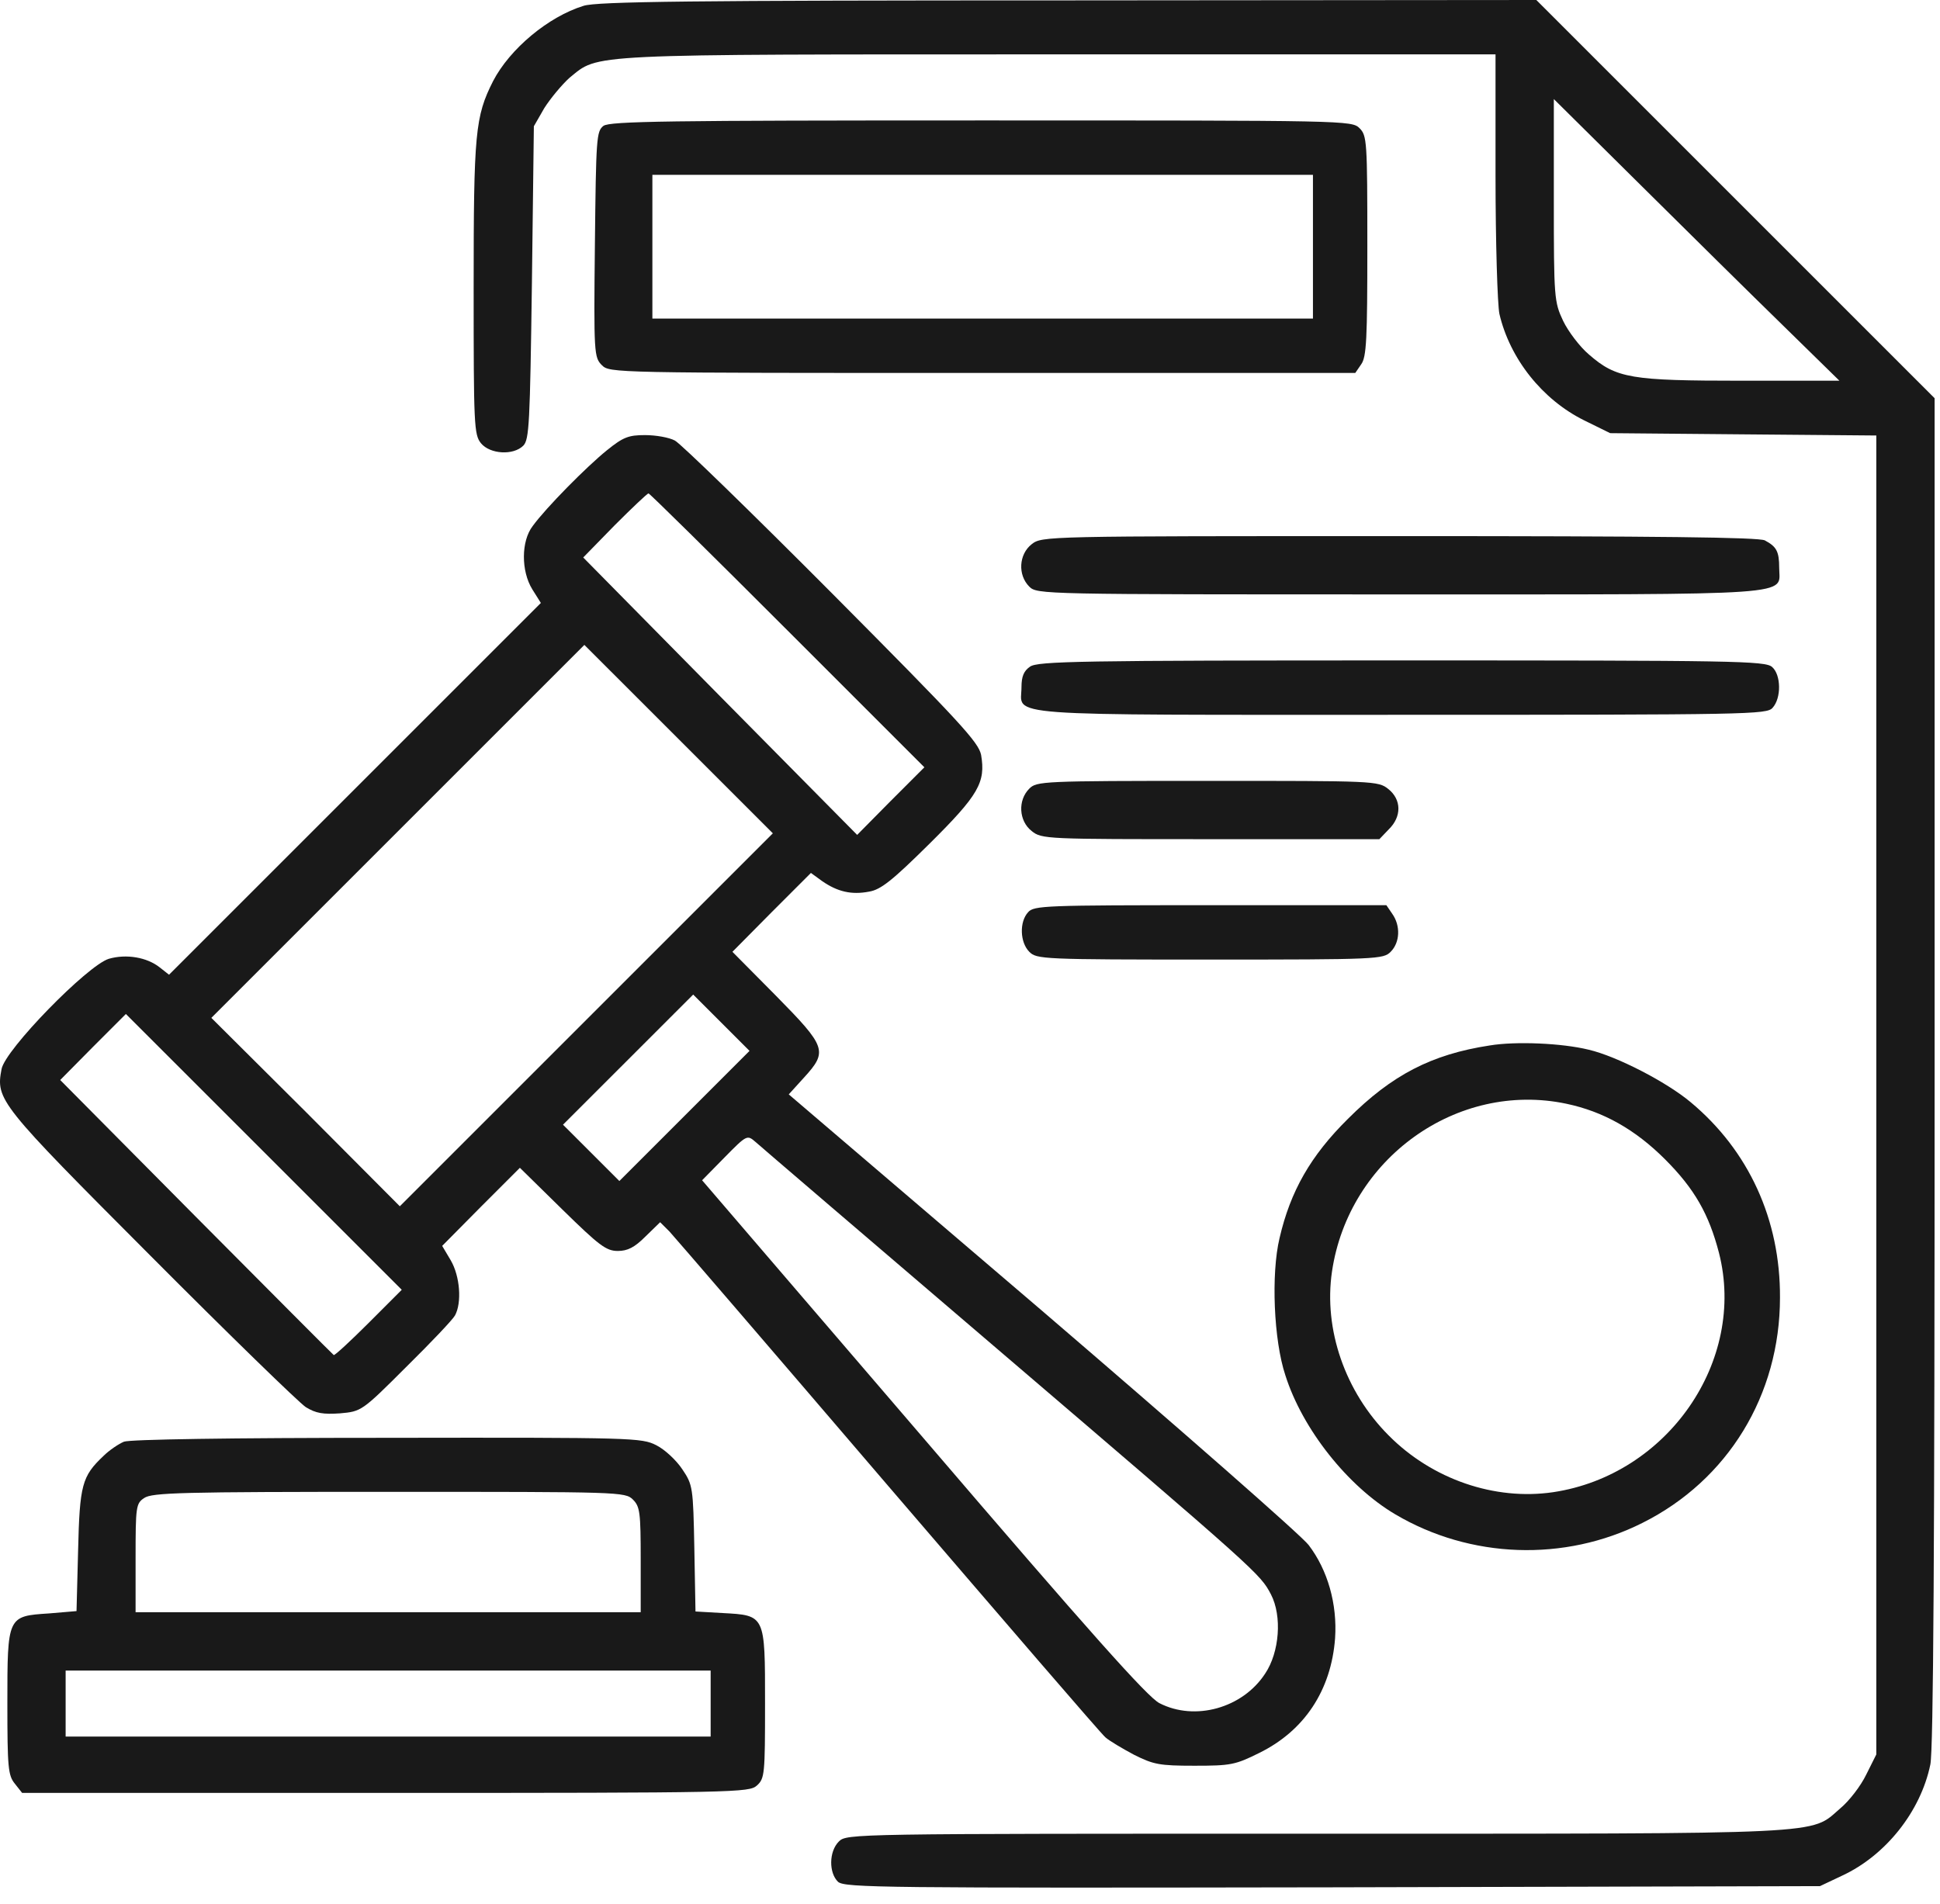
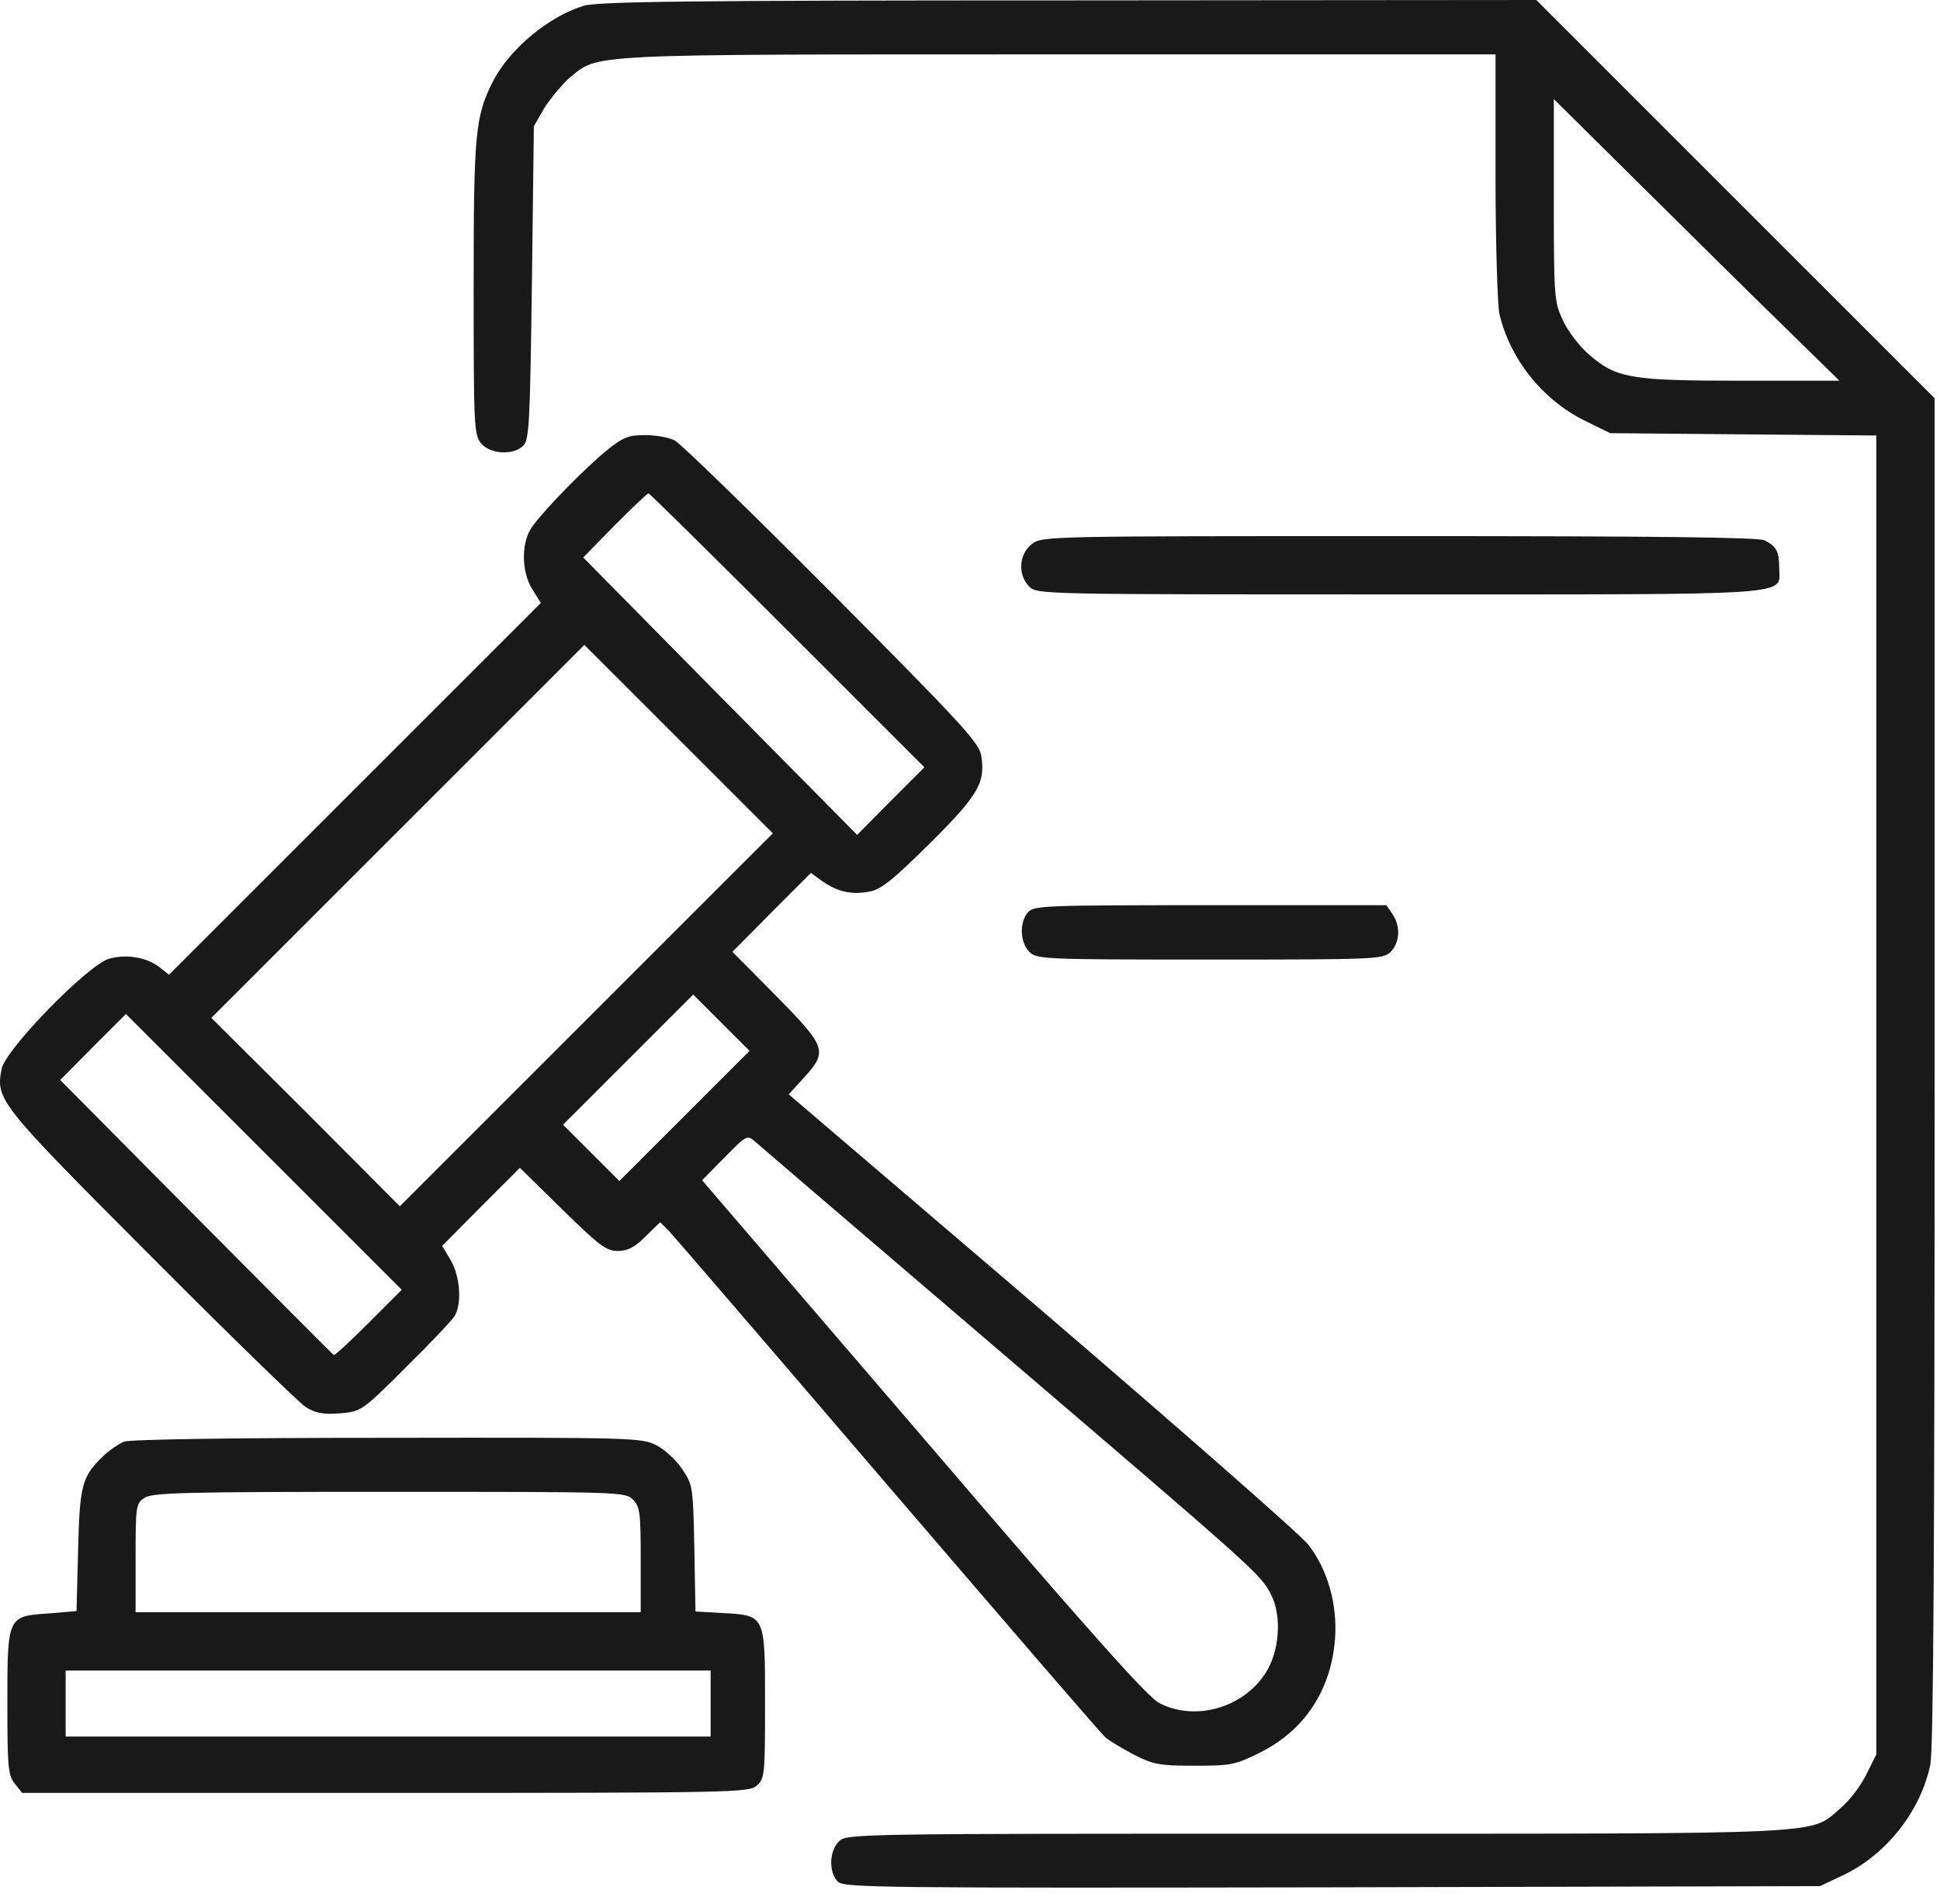
<svg xmlns="http://www.w3.org/2000/svg" width="54" height="53" viewBox="0 0 54 53" fill="none">
  <path d="M16.244 0.162C15.26 0.465 14.189 1.363 13.724 2.26C13.227 3.245 13.184 3.688 13.184 8.014C13.184 11.832 13.194 12.103 13.389 12.341C13.638 12.643 14.287 12.687 14.568 12.405C14.73 12.232 14.752 11.811 14.806 7.863L14.86 3.515L15.152 3.007C15.325 2.736 15.639 2.358 15.855 2.163C16.688 1.493 16.136 1.514 29.483 1.514H41.628V4.889C41.628 6.749 41.682 8.479 41.736 8.739C42.029 9.994 42.937 11.129 44.094 11.702L44.819 12.059L48.518 12.092L52.227 12.124V30.489V48.843L51.946 49.405C51.795 49.719 51.47 50.141 51.222 50.346C50.367 51.082 51.092 51.049 36.632 51.049C23.707 51.049 23.567 51.049 23.35 51.266C23.069 51.547 23.069 52.142 23.328 52.39C23.523 52.553 24.551 52.563 37.097 52.542L50.659 52.509L51.276 52.217C52.487 51.655 53.461 50.433 53.731 49.124C53.817 48.713 53.85 43.111 53.85 29.818V11.086L48.312 5.548L42.764 4.57764e-05L29.731 0.011C19.219 0.011 16.612 0.043 16.244 0.162ZM49.632 9.063L51.2 10.599H48.485C45.403 10.599 44.992 10.534 44.235 9.875C43.975 9.658 43.651 9.226 43.51 8.934C43.261 8.404 43.251 8.296 43.251 5.57V2.758L45.663 5.148C46.982 6.457 48.767 8.22 49.632 9.063Z" fill="#191919" />
-   <path d="M16.797 3.504C16.602 3.656 16.591 3.839 16.559 6.803C16.526 9.842 16.537 9.95 16.753 10.166C16.97 10.383 17.045 10.383 27.342 10.383H37.724L37.887 10.145C38.038 9.939 38.06 9.442 38.06 6.846C38.06 3.926 38.049 3.775 37.843 3.569C37.627 3.353 37.487 3.353 27.32 3.353C18.592 3.353 16.98 3.374 16.797 3.504ZM36.546 6.868V8.869H27.352H18.159V6.868V4.867H27.352H36.546V6.868Z" fill="#191919" />
  <path d="M16.894 12.535C16.331 12.989 15.196 14.136 14.828 14.644C14.503 15.066 14.503 15.899 14.817 16.407L15.055 16.786L9.885 21.956L4.705 27.136L4.445 26.931C4.088 26.649 3.515 26.552 3.028 26.693C2.433 26.877 0.14 29.224 0.043 29.764C-0.119 30.619 -0.033 30.727 4.196 34.967C6.37 37.151 8.317 39.044 8.512 39.174C8.793 39.347 8.998 39.379 9.463 39.347C10.058 39.293 10.069 39.293 11.302 38.06C11.994 37.378 12.6 36.74 12.665 36.621C12.859 36.264 12.805 35.529 12.546 35.086L12.308 34.685L13.389 33.593L14.471 32.511L15.65 33.669C16.677 34.675 16.872 34.826 17.196 34.826C17.467 34.826 17.662 34.729 17.964 34.426L18.375 34.026L18.635 34.285C18.776 34.437 21.512 37.616 24.724 41.369C27.936 45.111 30.651 48.27 30.77 48.367C30.878 48.464 31.246 48.681 31.57 48.854C32.111 49.124 32.273 49.157 33.247 49.157C34.252 49.157 34.382 49.135 35.053 48.8C36.307 48.183 37.054 47.058 37.162 45.609C37.227 44.657 36.956 43.706 36.426 43.013C36.232 42.754 32.901 39.834 29.018 36.502L21.955 30.467L22.377 30.002C23.048 29.267 23.004 29.148 21.598 27.72L20.387 26.498L21.479 25.395L22.572 24.302L22.885 24.53C23.307 24.822 23.697 24.919 24.194 24.822C24.518 24.768 24.843 24.508 25.87 23.491C27.244 22.129 27.439 21.782 27.309 21.015C27.233 20.658 26.747 20.128 23.156 16.515C20.917 14.266 18.949 12.351 18.786 12.265C18.624 12.178 18.256 12.113 17.953 12.113C17.499 12.113 17.348 12.168 16.894 12.535ZM21.912 17.543L25.73 21.361L24.789 22.302L23.859 23.243L20.041 19.381L16.234 15.52L17.11 14.623C17.597 14.136 18.018 13.736 18.051 13.736C18.083 13.736 19.825 15.455 21.912 17.543ZM16.32 28.391L11.129 33.582L8.512 30.954L5.883 28.337L11.075 23.145L16.266 17.954L18.884 20.571L21.512 23.199L16.32 28.391ZM19.057 31.062L17.24 32.879L16.461 32.1L15.671 31.311L17.478 29.505L19.295 27.688L20.073 28.466L20.863 29.256L19.057 31.062ZM10.264 36.827C9.755 37.335 9.323 37.735 9.29 37.724C9.258 37.703 7.538 35.972 5.451 33.874L1.676 30.067L2.585 29.148L3.504 28.229L7.344 32.068L11.183 35.907L10.264 36.827ZM27.731 37.53C35.053 43.792 35.075 43.814 35.377 44.387C35.691 44.992 35.615 45.998 35.215 46.593C34.588 47.556 33.258 47.923 32.273 47.415C31.949 47.253 30.326 45.436 25.697 40.028L19.543 32.858L20.171 32.219C20.787 31.592 20.798 31.592 21.025 31.787C21.144 31.895 24.162 34.48 27.731 37.53Z" fill="#191919" />
  <path d="M28.715 15.152C28.358 15.434 28.326 16.007 28.65 16.331C28.866 16.548 29.007 16.548 38.957 16.548C50.227 16.548 49.524 16.591 49.524 15.812C49.524 15.347 49.448 15.217 49.124 15.044C48.951 14.958 46.225 14.925 38.947 14.925C29.05 14.925 29.007 14.925 28.715 15.152Z" fill="#191919" />
-   <path d="M28.671 18.559C28.498 18.678 28.433 18.83 28.433 19.133C28.433 19.954 27.611 19.9 39 19.9C48.712 19.9 49.177 19.89 49.339 19.706C49.588 19.435 49.577 18.786 49.328 18.57C49.145 18.397 48.269 18.386 39.021 18.386C30.044 18.386 28.887 18.408 28.671 18.559Z" fill="#191919" />
-   <path d="M28.65 21.956C28.326 22.28 28.358 22.853 28.715 23.134C28.996 23.362 29.115 23.362 33.701 23.362H38.395L38.654 23.091C39.022 22.734 39.011 22.258 38.644 21.966C38.362 21.739 38.243 21.739 33.614 21.739C29.007 21.739 28.856 21.75 28.65 21.956Z" fill="#191919" />
  <path d="M28.618 25.395C28.369 25.665 28.391 26.238 28.651 26.498C28.856 26.703 29.008 26.714 33.68 26.714C38.352 26.714 38.504 26.703 38.709 26.498C38.969 26.238 38.99 25.773 38.752 25.438L38.59 25.2H33.691C29.083 25.2 28.78 25.211 28.618 25.395Z" fill="#191919" />
-   <path d="M41.467 29.105C39.845 29.353 38.741 29.927 37.519 31.149C36.481 32.176 35.919 33.16 35.616 34.469C35.378 35.464 35.453 37.313 35.778 38.287C36.254 39.79 37.519 41.38 38.839 42.159C40.926 43.392 43.544 43.489 45.717 42.397C48.097 41.207 49.546 38.838 49.546 36.124C49.557 33.961 48.681 32.035 47.059 30.684C46.388 30.121 45.004 29.407 44.225 29.224C43.479 29.04 42.191 28.985 41.467 29.105ZM43.597 30.727C44.625 30.943 45.512 31.441 46.345 32.273C47.167 33.095 47.567 33.798 47.848 34.88C48.616 37.887 46.42 41.066 43.23 41.542C41.608 41.78 39.866 41.185 38.655 39.963C37.444 38.752 36.838 37.011 37.076 35.399C37.541 32.252 40.558 30.089 43.597 30.727Z" fill="#191919" />
  <path d="M3.45 40.136C3.298 40.201 3.039 40.374 2.877 40.536C2.282 41.099 2.217 41.337 2.174 43.165L2.13 44.852L1.362 44.917C0.205 44.992 0.205 44.992 0.205 47.426C0.205 49.211 0.227 49.427 0.411 49.654L0.616 49.914H10.729C20.517 49.914 20.852 49.903 21.068 49.708C21.285 49.513 21.295 49.394 21.295 47.426C21.295 44.949 21.306 44.971 20.106 44.906L19.359 44.863L19.327 43.111C19.294 41.402 19.284 41.337 18.992 40.904C18.829 40.656 18.505 40.353 18.267 40.234C17.856 40.028 17.661 40.017 10.783 40.028C6.37 40.028 3.623 40.072 3.45 40.136ZM17.618 41.748C17.813 41.943 17.834 42.105 17.834 43.424V44.884H10.804H3.774V43.381C3.774 41.943 3.785 41.856 4.012 41.705C4.228 41.553 5.05 41.532 10.826 41.532C17.261 41.532 17.402 41.532 17.618 41.748ZM19.781 47.426V48.345H10.804H1.827V47.426V46.507H10.804H19.781V47.426Z" fill="#191919" />
</svg>